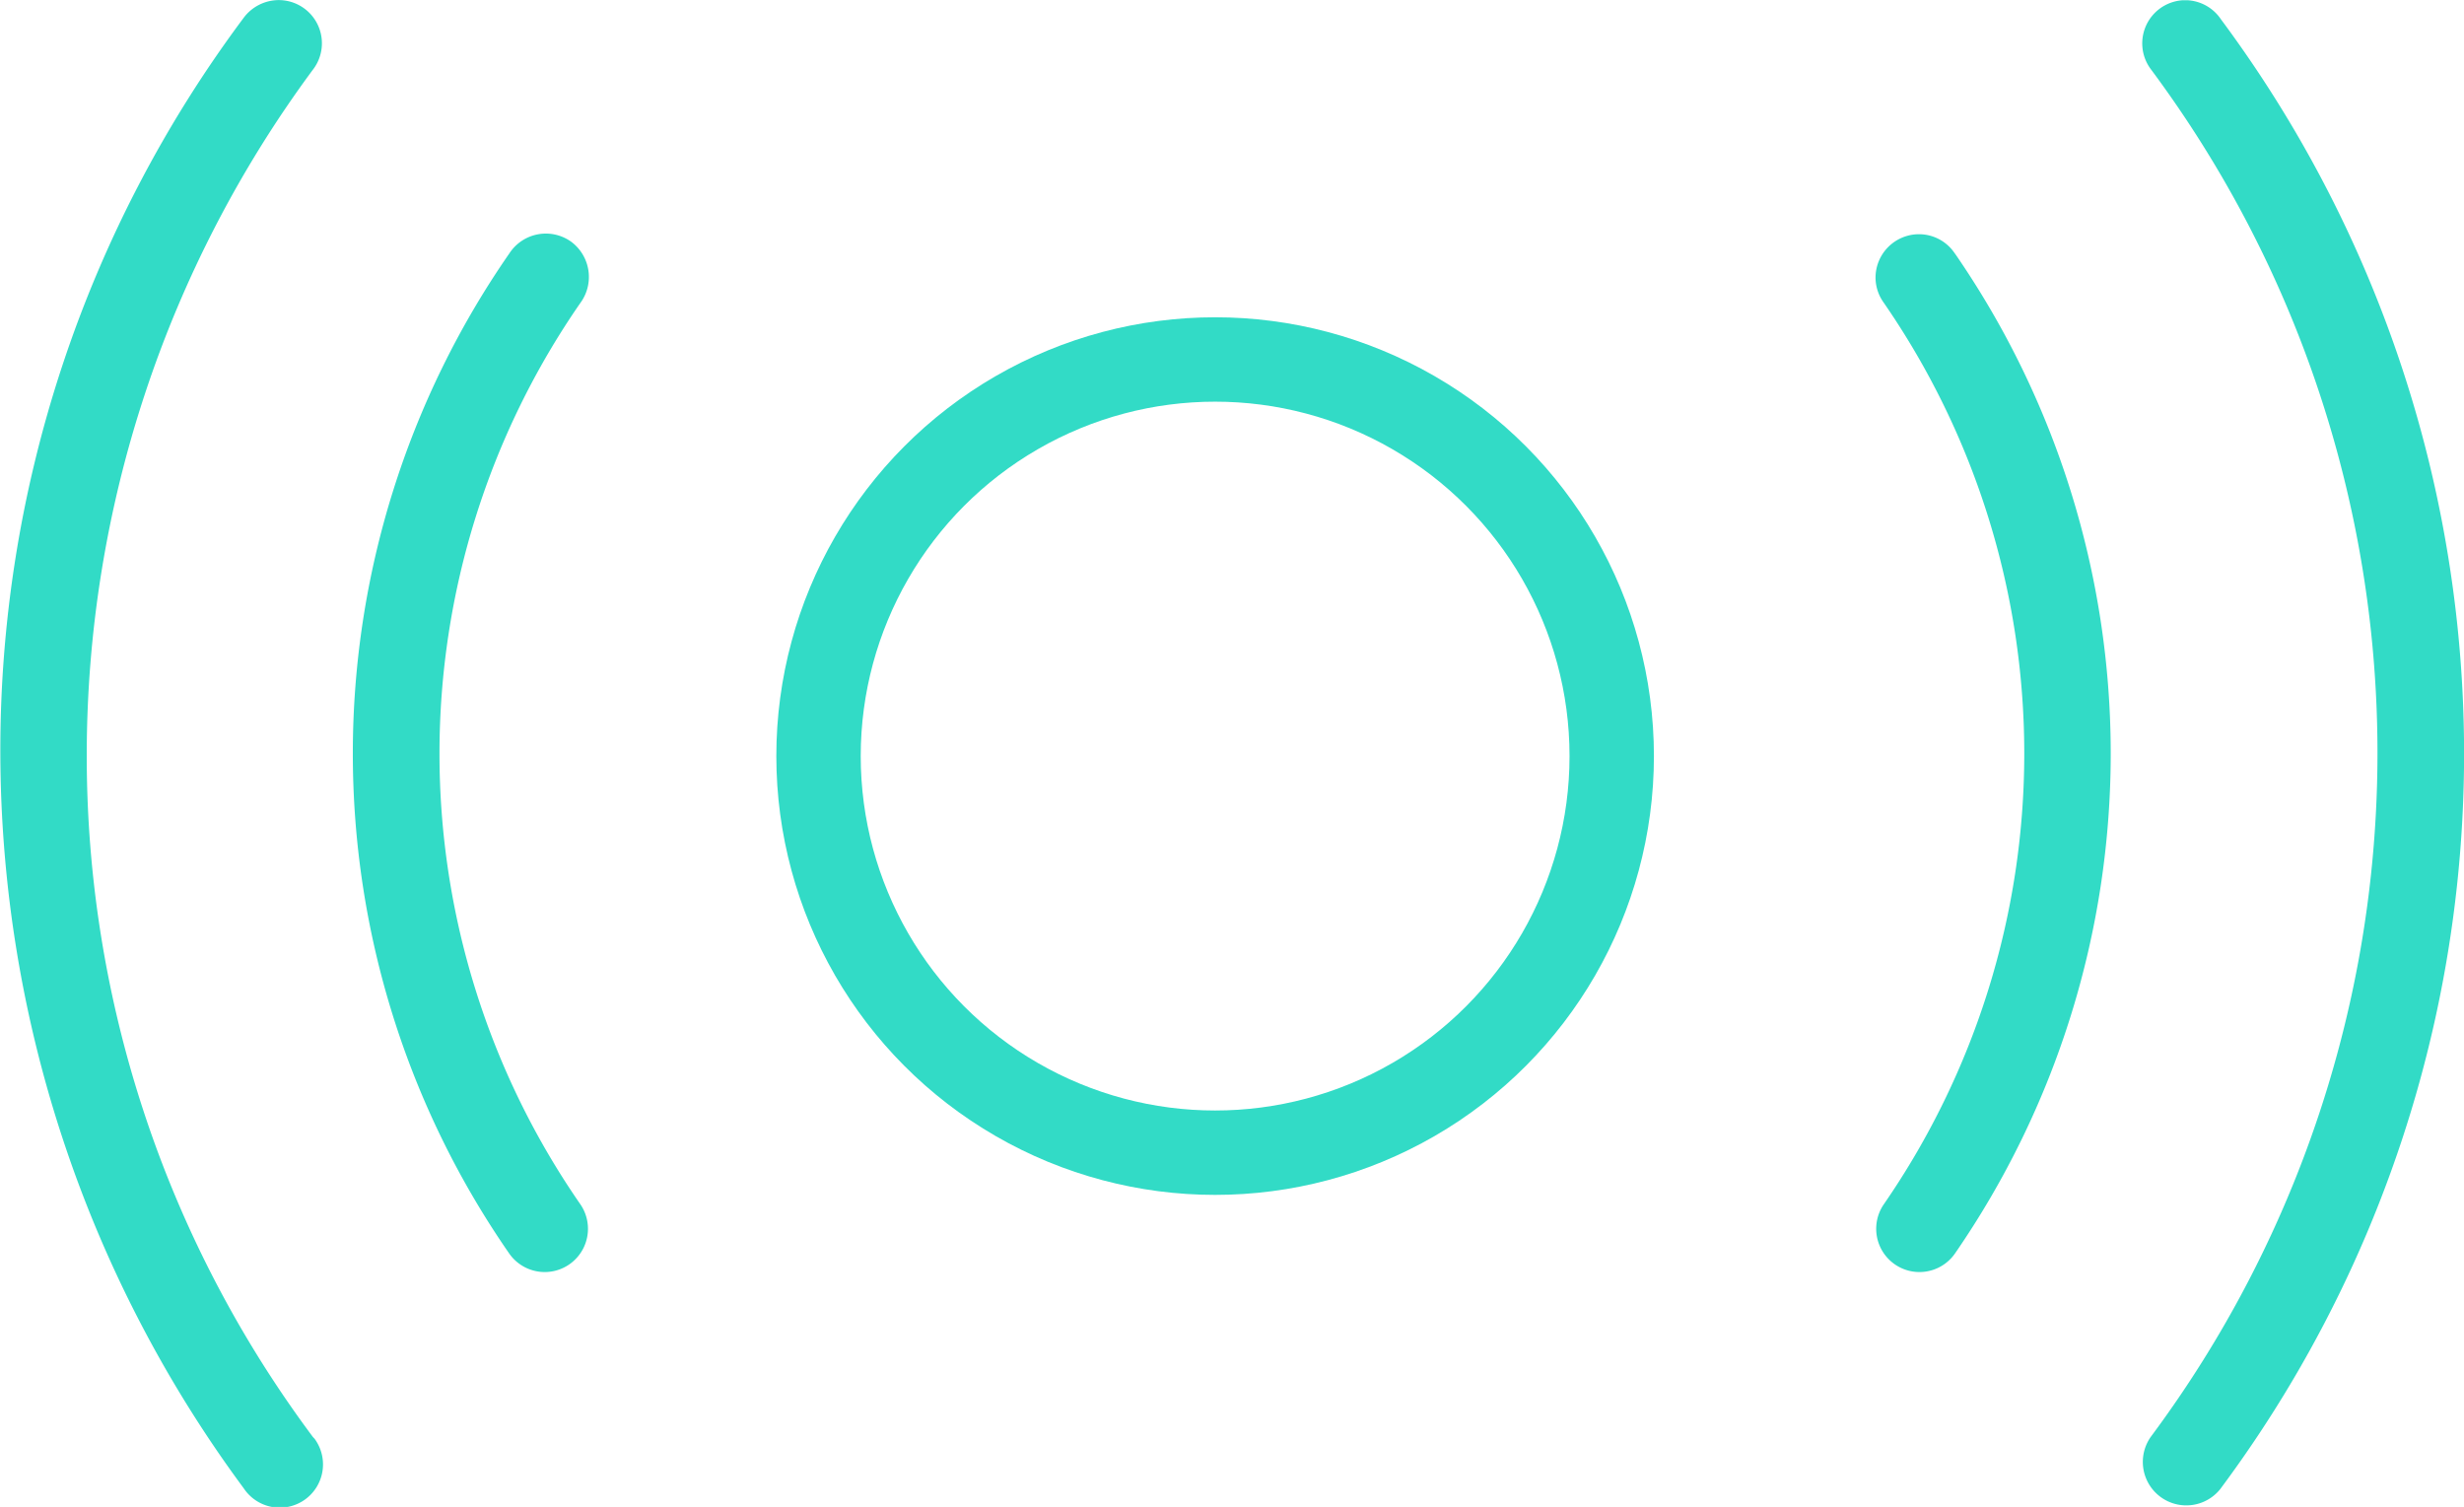
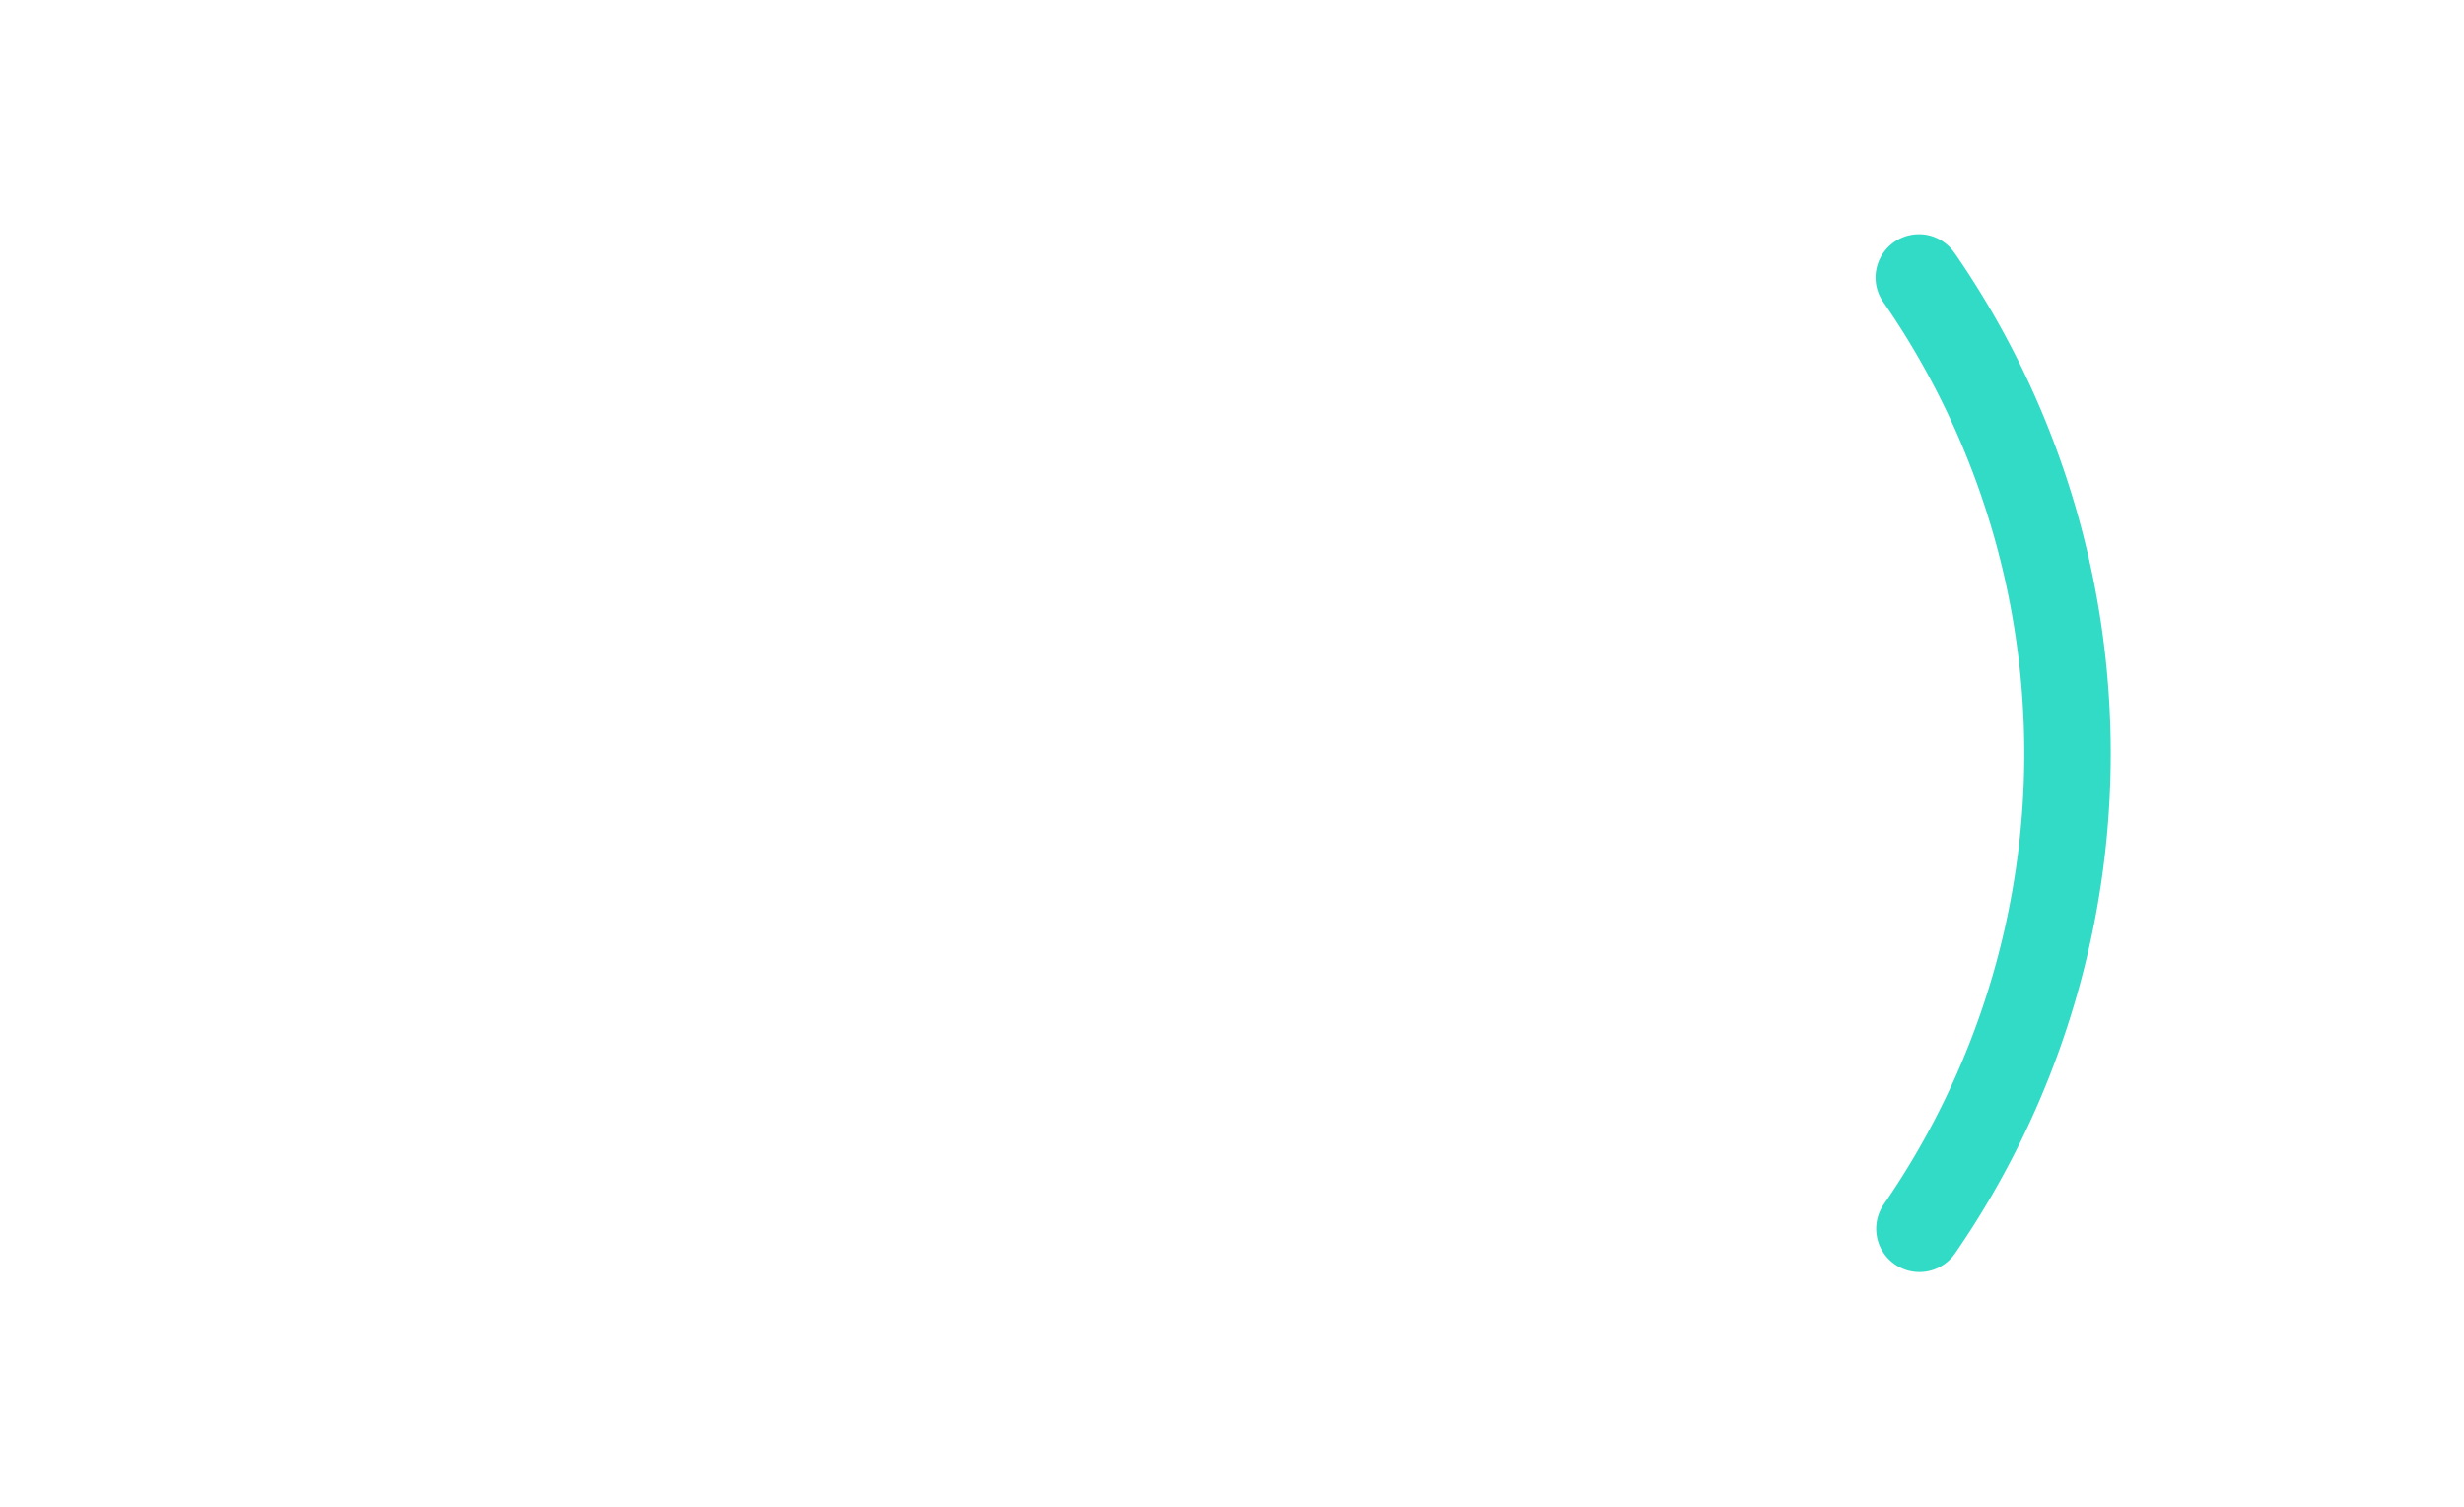
<svg xmlns="http://www.w3.org/2000/svg" width="73" height="44.645" viewBox="0 0 73 44.645">
  <g id="Grupo_7102" data-name="Grupo 7102" transform="translate(-39 -53)">
    <g id="Grupo_6662" data-name="Grupo 6662" transform="translate(-943.741 -260.57)">
      <g id="Grupo_6662-2" data-name="Grupo 6662" transform="translate(1007.748 318.798)">
        <g id="Elipse_745" data-name="Elipse 745" transform="translate(-2.007 4.172)" fill="none" stroke="#32dbc6" stroke-width="2.5">
-           <circle cx="13" cy="13" r="13" stroke="none" />
-           <circle cx="13" cy="13" r="11.75" fill="none" />
-         </g>
+           </g>
      </g>
      <g id="Grupo_6663" data-name="Grupo 6663" transform="translate(982.741 313.57)">
-         <path id="Caminho_3274" data-name="Caminho 3274" d="M1008.8,326.78a1.288,1.288,0,0,0-1.827.335,25.992,25.992,0,0,0-.014,29.634,1.281,1.281,0,1,0,2.11-1.455,23.443,23.443,0,0,1,0-26.7A1.3,1.3,0,0,0,1008.8,326.78Z" transform="translate(-991.876 -319.617)" fill="#32dbc6" />
        <path id="Caminho_3275" data-name="Caminho 3275" d="M1089.228,327.15l0,0a1.274,1.274,0,0,0-1.071-.578,1.288,1.288,0,0,0-1.283,1.3,1.275,1.275,0,0,0,.237.72,23.508,23.508,0,0,1,.009,26.718,1.281,1.281,0,0,0,2.11,1.455,26.08,26.08,0,0,0,0-29.616Z" transform="translate(-1031.308 -319.633)" fill="#32dbc6" />
-         <path id="Caminho_3276" data-name="Caminho 3276" d="M1104.005,314.129l0,0a1.274,1.274,0,0,0-.993-.552l-.066,0-.057,0a1.28,1.28,0,0,0-.939,2.061,33.916,33.916,0,0,1-.007,40.49,1.288,1.288,0,0,0,2.048,1.561,36.462,36.462,0,0,0,.017-43.555Z" transform="translate(-1038.215 -313.57)" fill="#32dbc6" />
-         <path id="Caminho_3277" data-name="Caminho 3277" d="M992.011,356.145a33.719,33.719,0,0,1-6.7-20.254,34.158,34.158,0,0,1,6.69-20.24,1.28,1.28,0,0,0-.972-2.075h0a1.3,1.3,0,0,0-1.078.537,36.254,36.254,0,0,0-7.2,21.777,36.749,36.749,0,0,0,7.209,21.773,1.281,1.281,0,1,0,2.1-1.466Z" transform="translate(-982.741 -313.573)" fill="#32dbc6" />
      </g>
    </g>
  </g>
</svg>